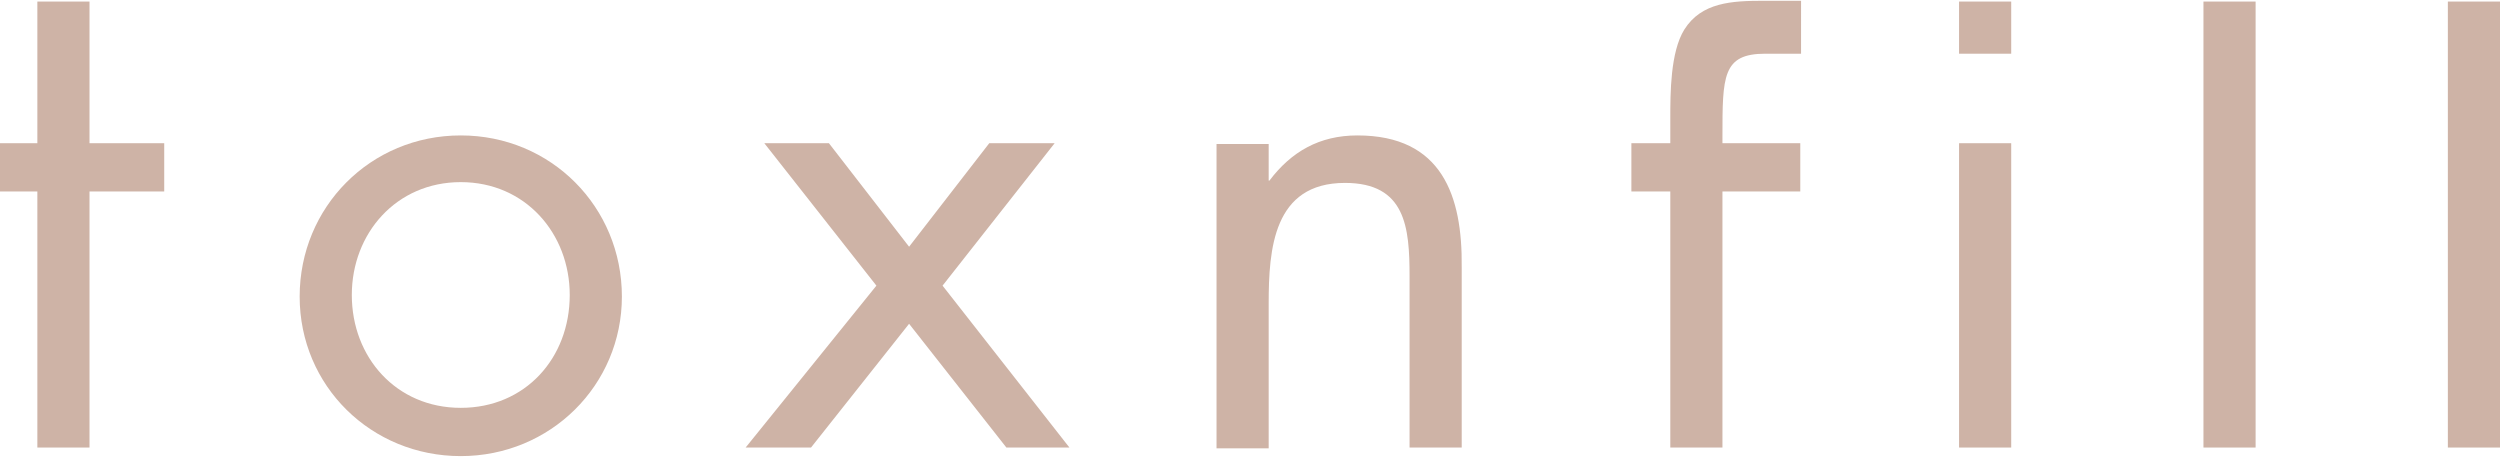
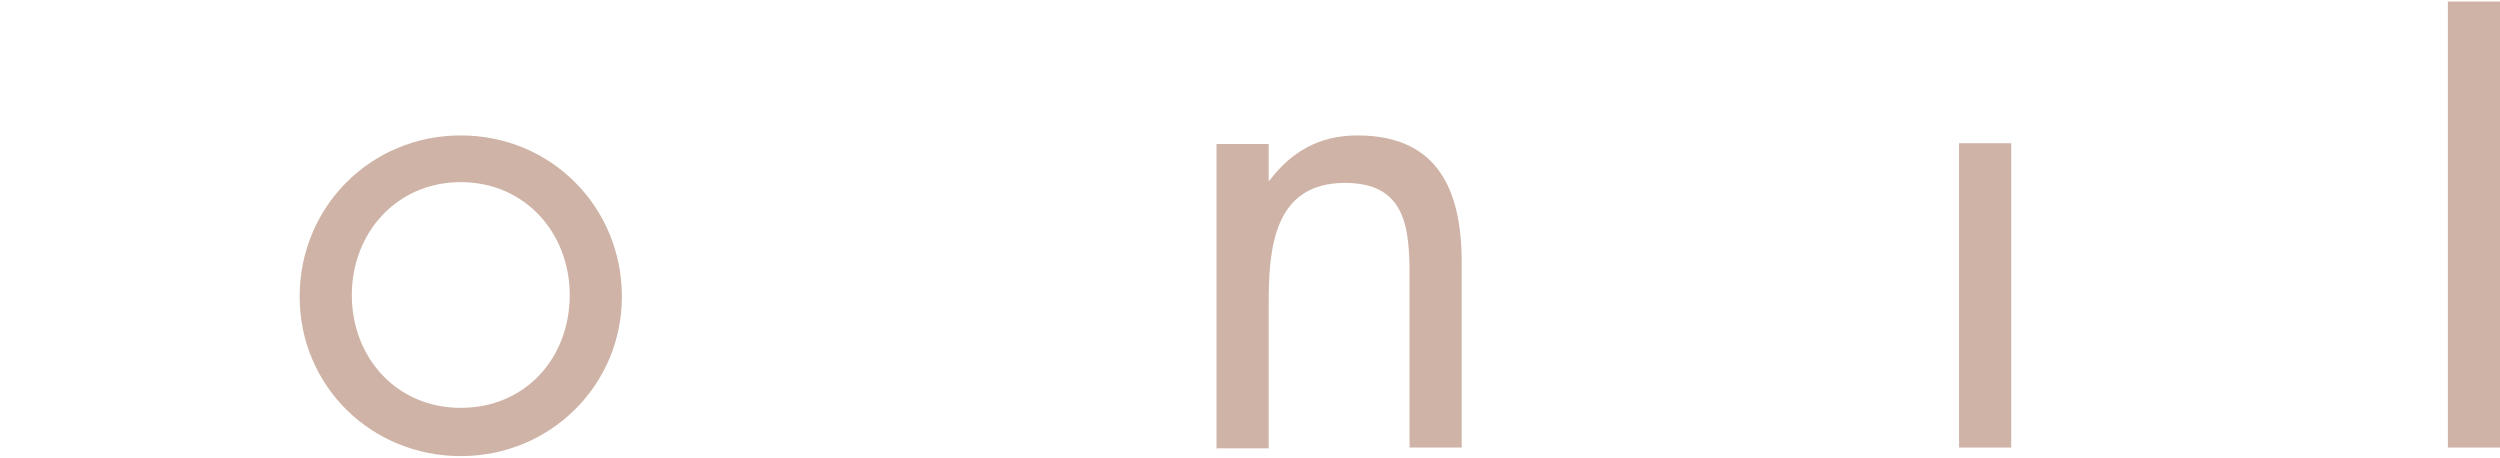
<svg xmlns="http://www.w3.org/2000/svg" version="1.1" id="레이어_1" x="0px" y="0px" viewBox="0 0 321.2 58.8" style="enable-background:new 0 0 321.2 58.8;" xml:space="preserve">
  <style type="text/css">
	.st0{fill:#CEB3A6;}
</style>
  <g>
-     <polygon class="st0" points="4.8,0.2 4.8,18.4 0,18.4 0,24.6 4.8,24.6 4.8,57.5 11.5,57.5 11.5,24.6 21.1,24.6 21.1,18.4    11.5,18.4 11.5,0.2  " />
    <path class="st0" d="M59.2,17.4c-11.6,0-20.7,9.2-20.7,20.7c0,11.5,9.2,20.5,20.7,20.5c11.5,0,20.7-9.1,20.7-20.5   C79.9,26.6,70.8,17.4,59.2,17.4 M59.2,52.4c-8.3,0-14-6.5-14-14.5c0-7.9,5.7-14.5,14-14.5c8.3,0,14,6.6,14,14.5   C73.2,46,67.5,52.4,59.2,52.4" />
-     <polygon class="st0" points="121.1,36.7 135.5,18.4 127.1,18.4 116.8,31.7 106.5,18.4 98.2,18.4 112.6,36.7 95.8,57.5 104.2,57.5    116.8,41.6 129.3,57.5 137.4,57.5  " />
    <path class="st0" d="M174.4,17.4c-4.9,0-8.5,2.1-11.3,5.8H163v-4.7h-6.7v39.1h6.7V39c0-7,0.6-15.5,9.8-15.5c7.8,0,8.3,5.7,8.3,12   v22h6.7V34.3C187.9,25.2,185.3,17.4,174.4,17.4" />
    <rect x="251.7" y="18.4" class="st0" width="6.7" height="39.1" />
-     <rect x="283.1" y="0.2" class="st0" width="6.7" height="57.3" />
    <rect x="314.5" y="0.2" class="st0" width="6.7" height="57.3" />
-     <path class="st0" d="M231.3,6.9h-4.5c-5.5,0-5.5,2.9-5.5,10.7v0.8h10v6.2h-10v32.9h-6.7V24.6h-5v-6.2h5v-3.2c0-3.2,0-8.5,1.8-11.4   c2.2-3.5,6.1-3.7,10.2-3.7h4.8V6.9z" />
-     <rect x="251.7" y="0.2" class="st0" width="6.7" height="6.7" />
  </g>
</svg>